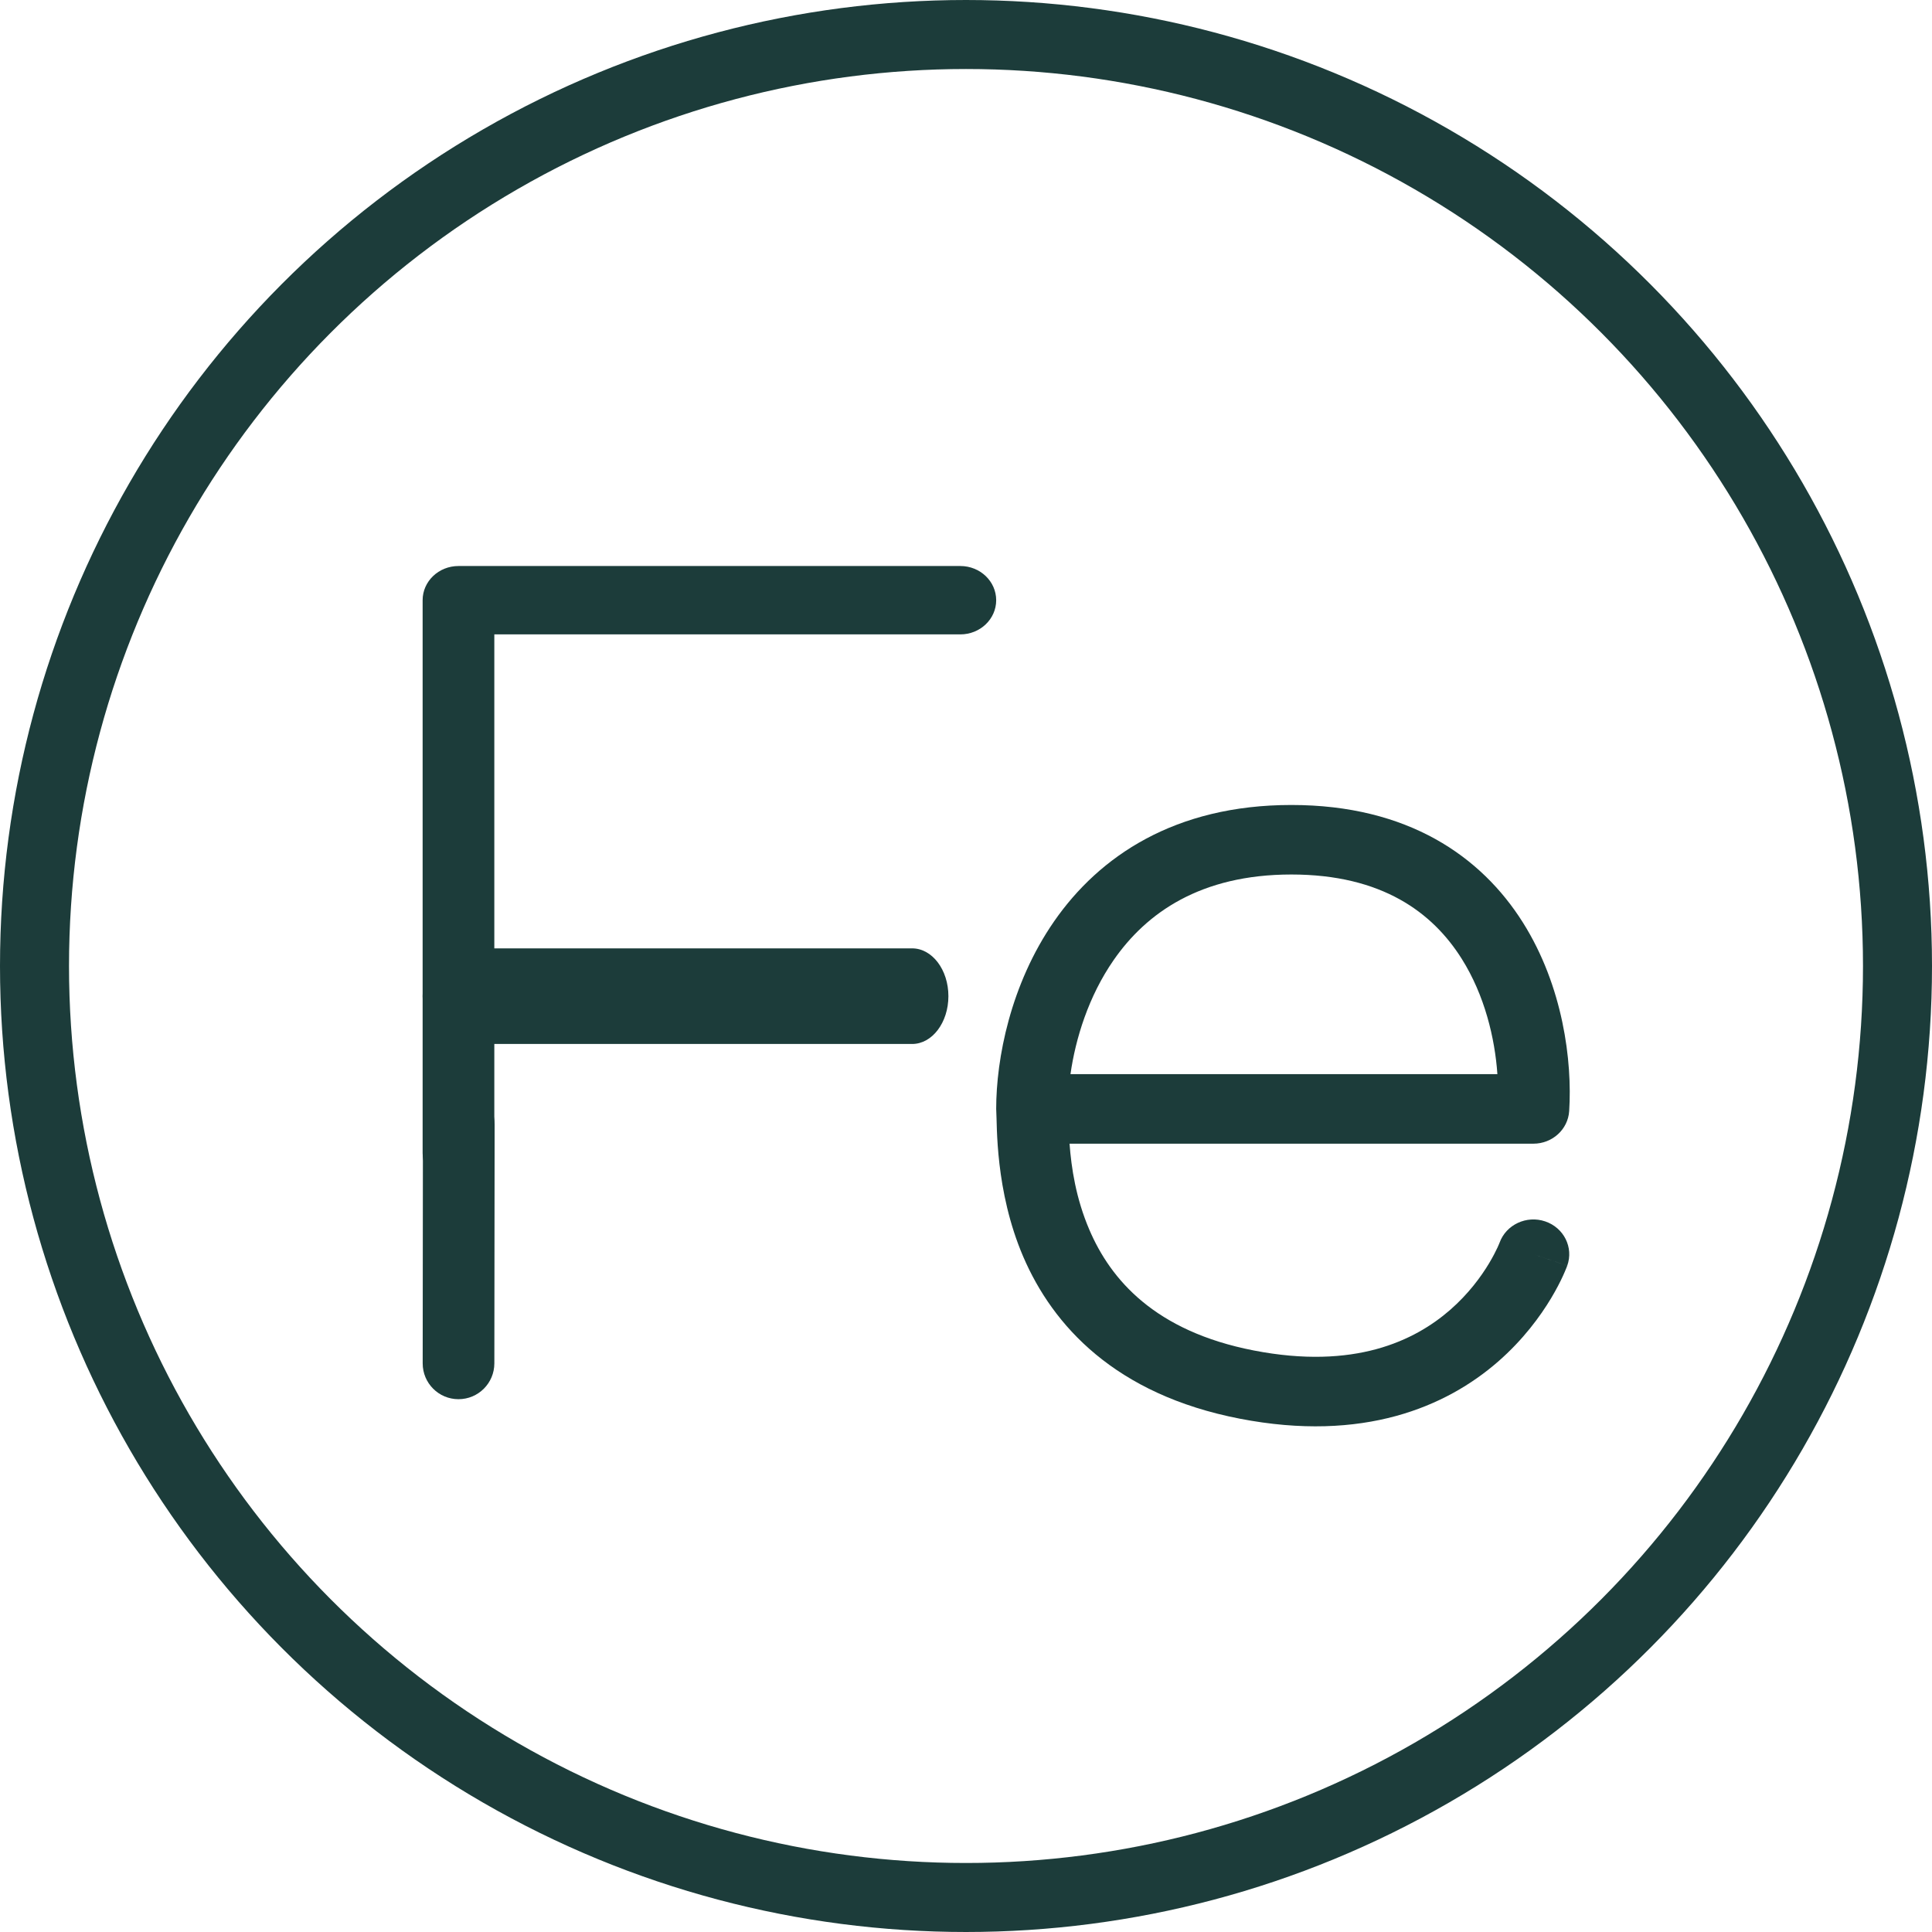
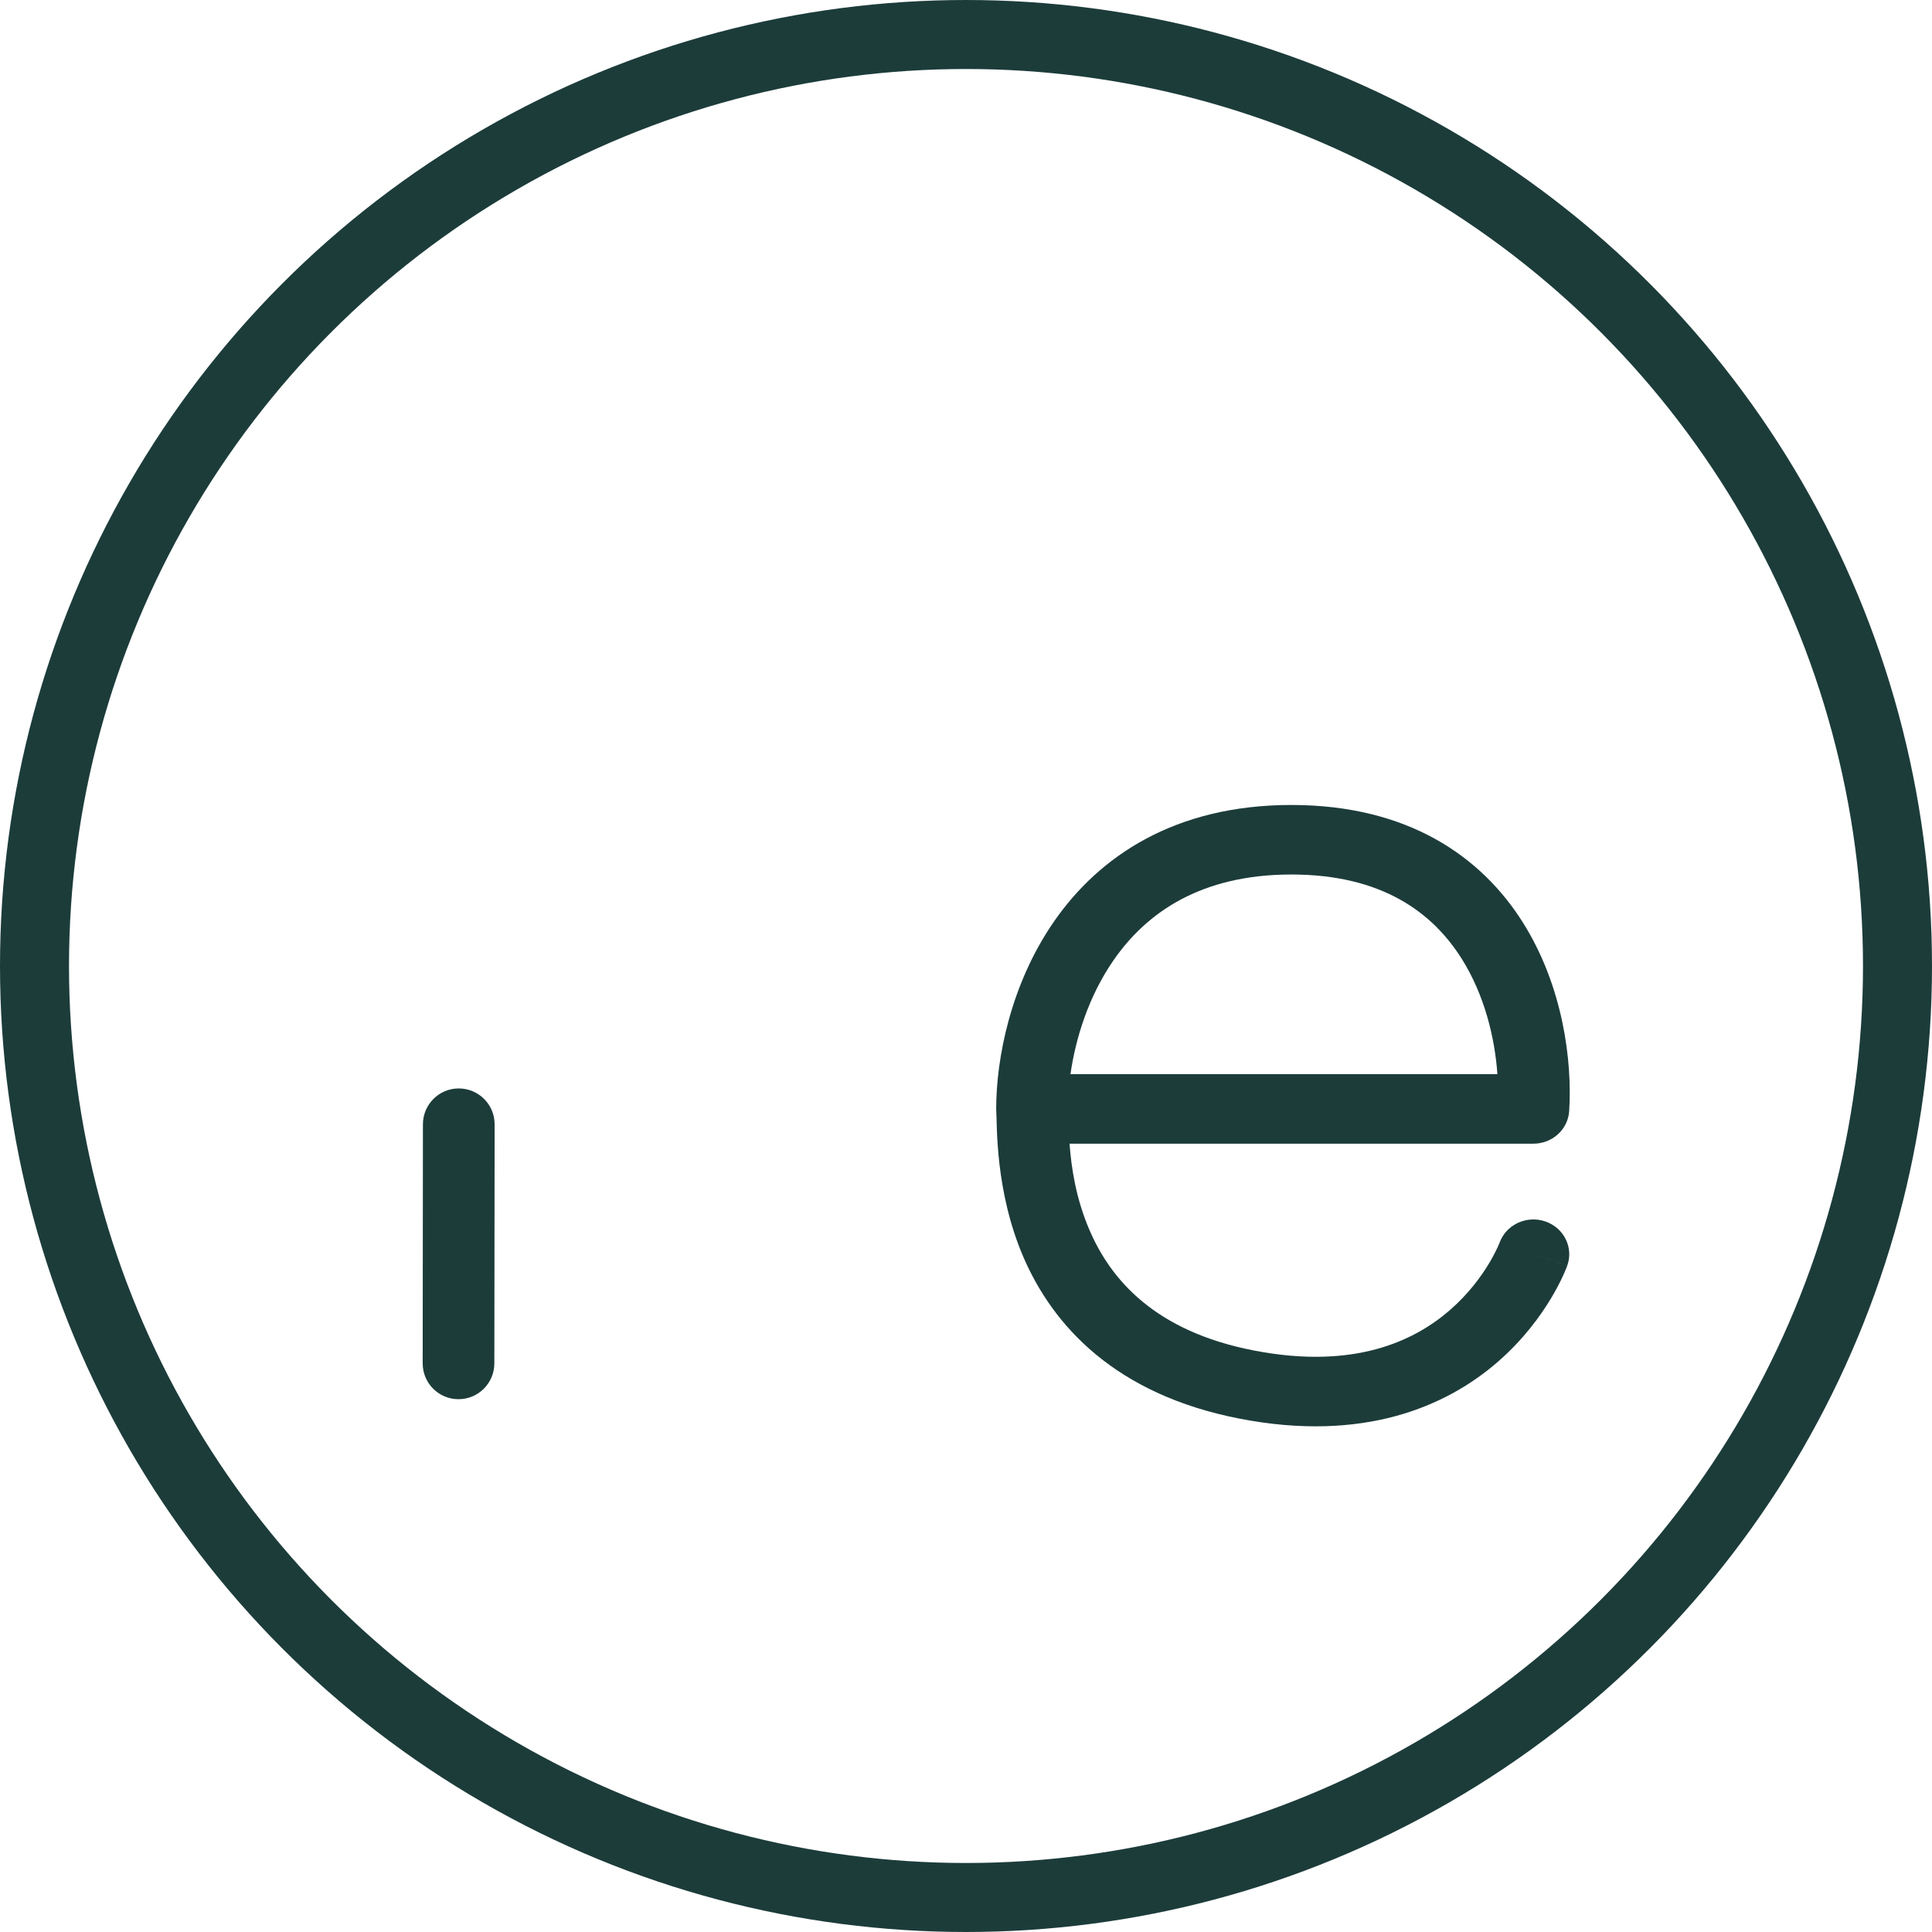
<svg xmlns="http://www.w3.org/2000/svg" width="64" height="64" viewBox="0 0 64 64" fill="none">
  <circle cx="32" cy="32" r="30.857" stroke="#1C3C3A" stroke-width="2.286" />
  <path d="M14.002 45.162L14.01 37.242C14.011 36.586 14.543 36.055 15.199 36.056C15.854 36.057 16.386 36.589 16.385 37.245L16.376 45.164C16.375 45.82 15.843 46.351 15.187 46.35C14.532 46.35 14.001 45.818 14.002 45.162Z" fill="#1C3C3A" />
-   <path d="M14 38.201V19.883C14 19.257 14.532 18.75 15.188 18.75H31.812C32.468 18.75 33 19.257 33 19.883C33 20.508 32.468 21.015 31.812 21.015H16.375V38.201C16.375 38.826 15.843 39.333 15.188 39.333C14.532 39.333 14 38.826 14 38.201Z" fill="#1C3C3A" />
-   <path d="M30.216 31.416C30.879 31.416 31.417 32.125 31.417 32.999C31.417 33.874 30.879 34.583 30.216 34.583L15.2 34.583C14.537 34.583 14 33.874 14 32.999C14 32.125 14.537 31.416 15.2 31.416L30.216 31.416Z" fill="#1C3C3A" />
  <path d="M42.778 26.666C46.642 26.666 49.072 28.373 50.449 30.561C51.778 32.673 52.087 35.154 51.981 36.806C51.942 37.413 51.423 37.886 50.796 37.886H35.43C35.489 38.68 35.639 39.696 36.088 40.741C36.791 42.382 38.248 44.099 41.537 44.737C44.869 45.384 46.864 44.415 48.039 43.391C48.648 42.859 49.065 42.287 49.329 41.846C49.46 41.627 49.551 41.445 49.608 41.323C49.636 41.263 49.655 41.217 49.666 41.19C49.671 41.177 49.674 41.168 49.675 41.164C49.675 41.165 49.675 41.166 49.675 41.166V41.167C49.891 40.568 50.568 40.251 51.186 40.46C51.806 40.67 52.133 41.326 51.917 41.927L50.796 41.548L51.916 41.928L51.916 41.93C51.916 41.931 51.915 41.932 51.915 41.933C51.914 41.935 51.912 41.938 51.911 41.941C51.909 41.948 51.906 41.955 51.903 41.964C51.896 41.982 51.887 42.005 51.875 42.034C51.852 42.09 51.82 42.168 51.777 42.261C51.691 42.449 51.562 42.705 51.383 43.004C51.027 43.598 50.462 44.375 49.627 45.104C47.912 46.599 45.16 47.789 41.071 46.996C36.938 46.194 34.875 43.91 33.895 41.627C32.957 39.438 33.033 37.247 33.003 36.81C33.001 36.785 33 36.759 33 36.734C33 35.079 33.469 32.611 34.92 30.519C36.414 28.365 38.92 26.666 42.778 26.666ZM42.778 28.969C39.764 28.97 37.974 30.243 36.891 31.804C36.059 33.003 35.629 34.402 35.461 35.582H49.603C49.52 34.39 49.182 32.97 48.422 31.762C47.461 30.234 45.785 28.969 42.778 28.969Z" fill="#1C3C3A" />
</svg>